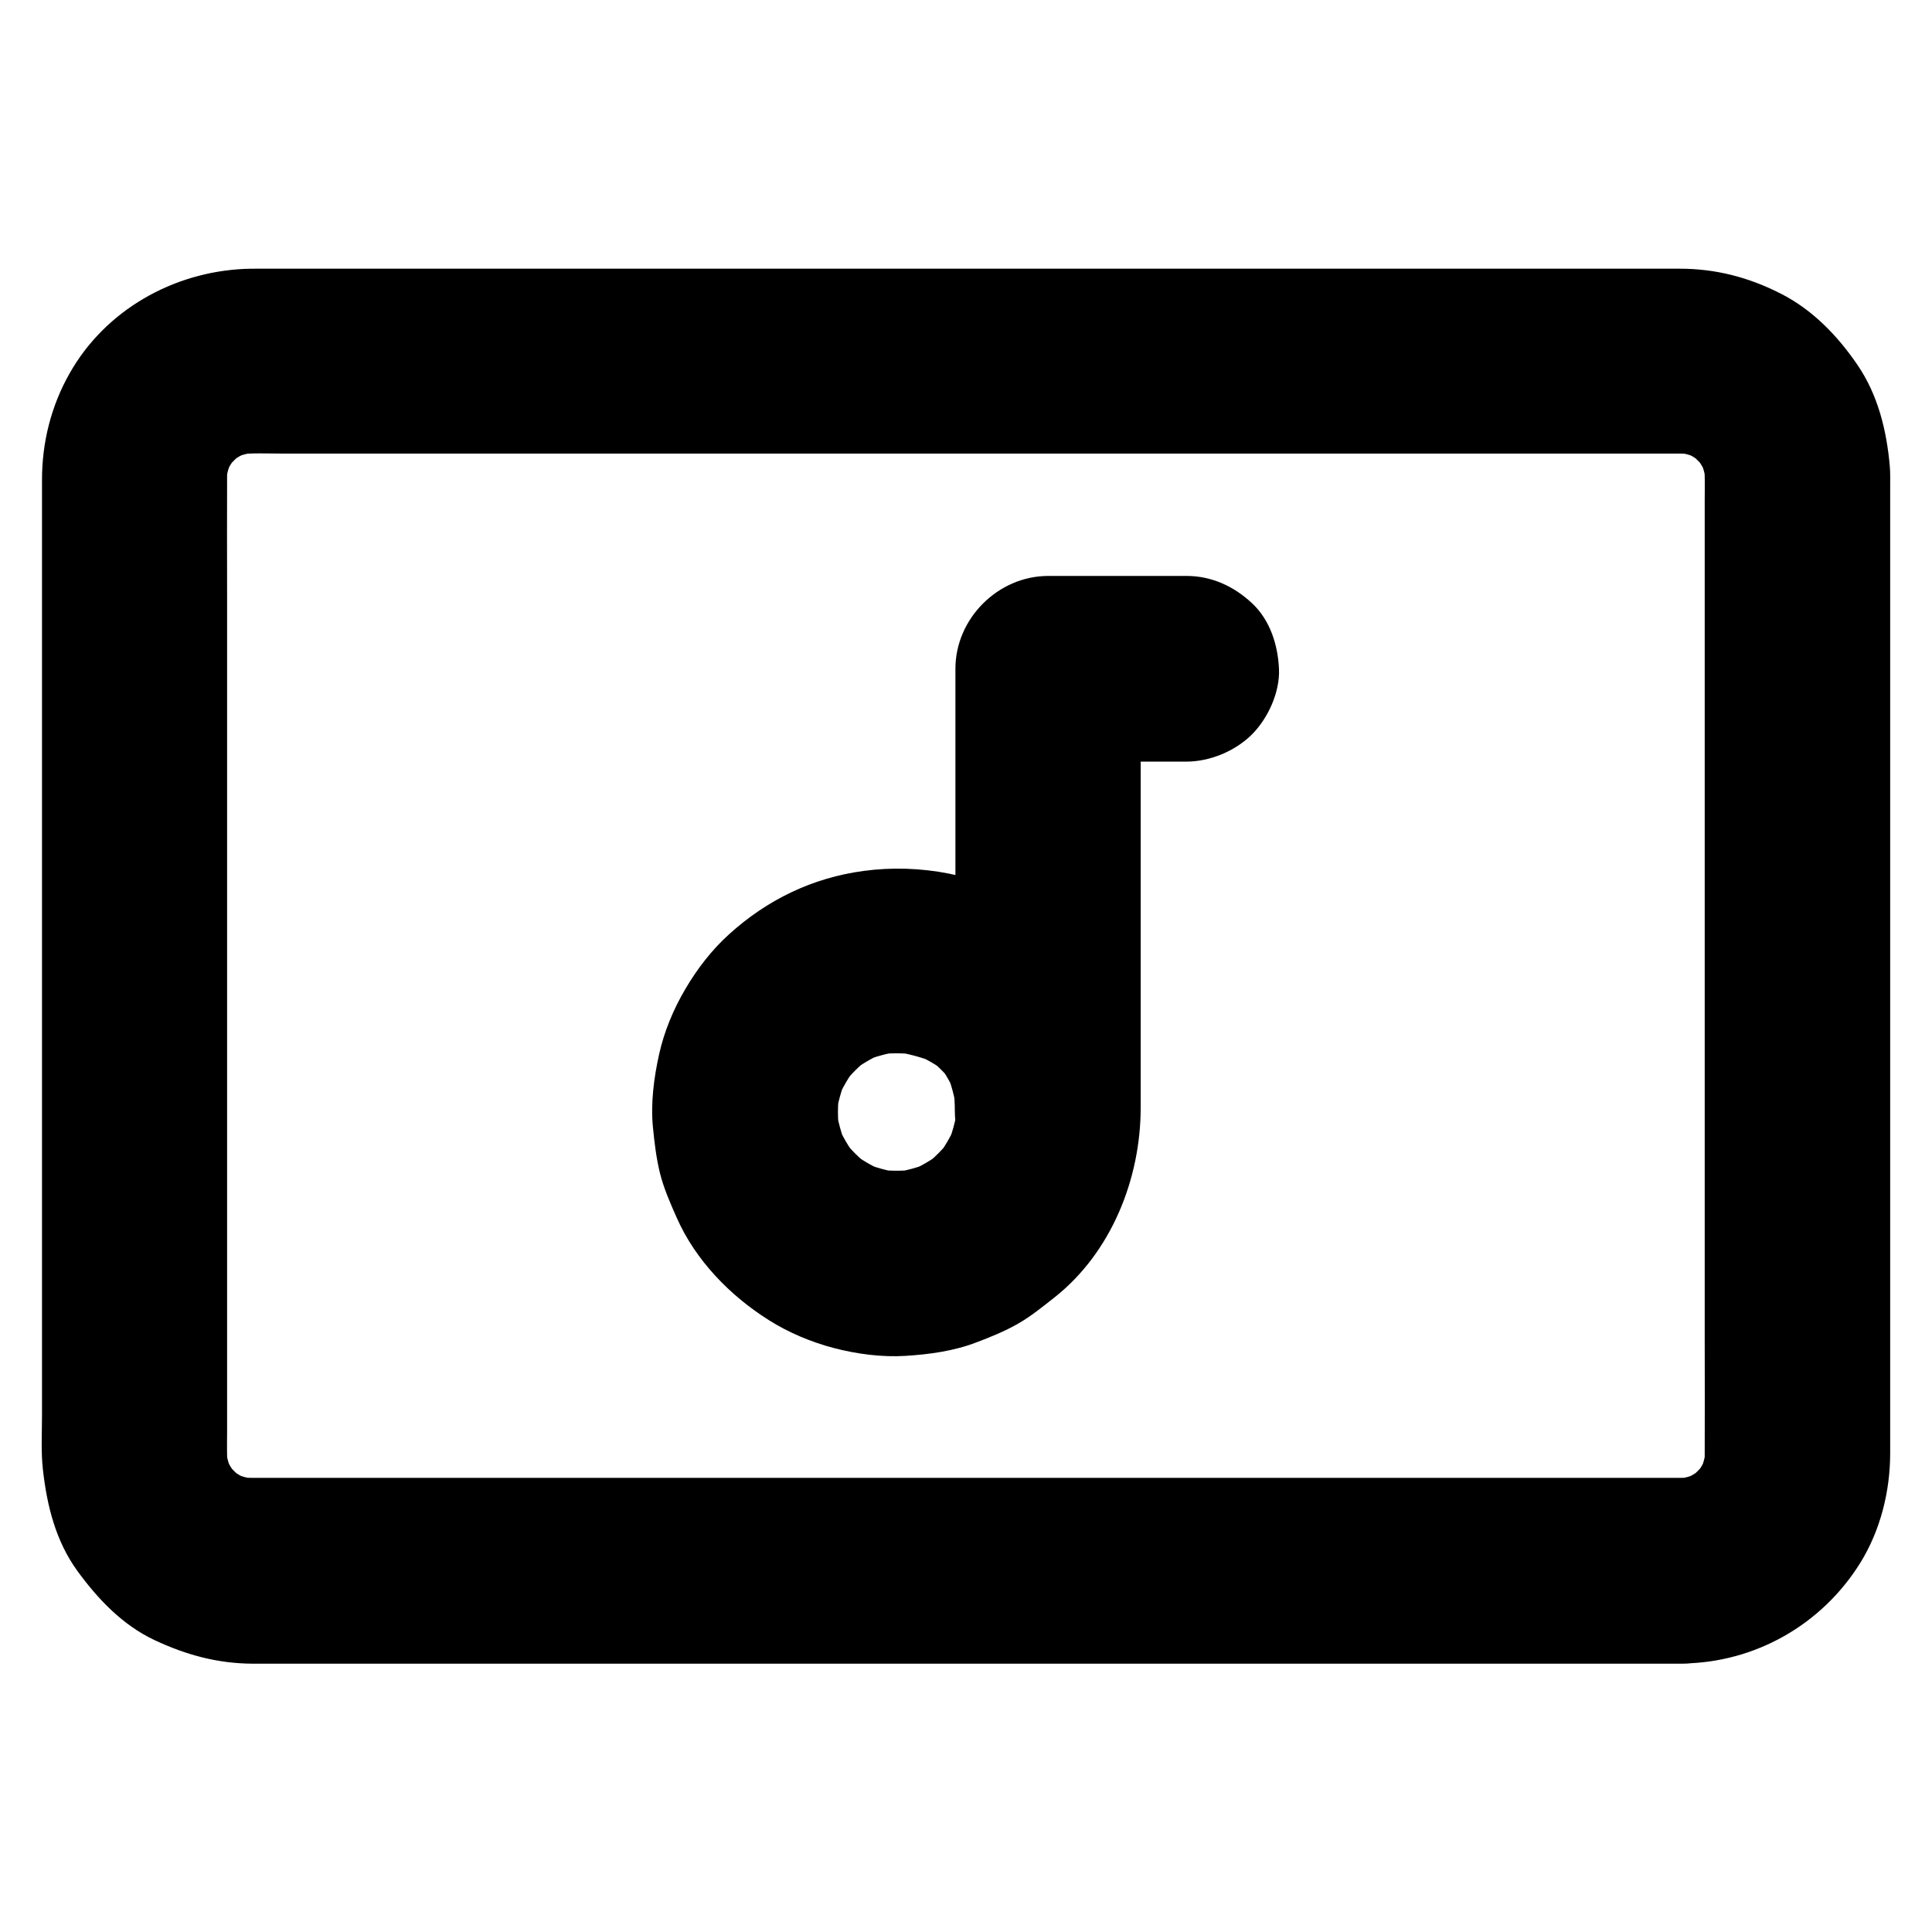
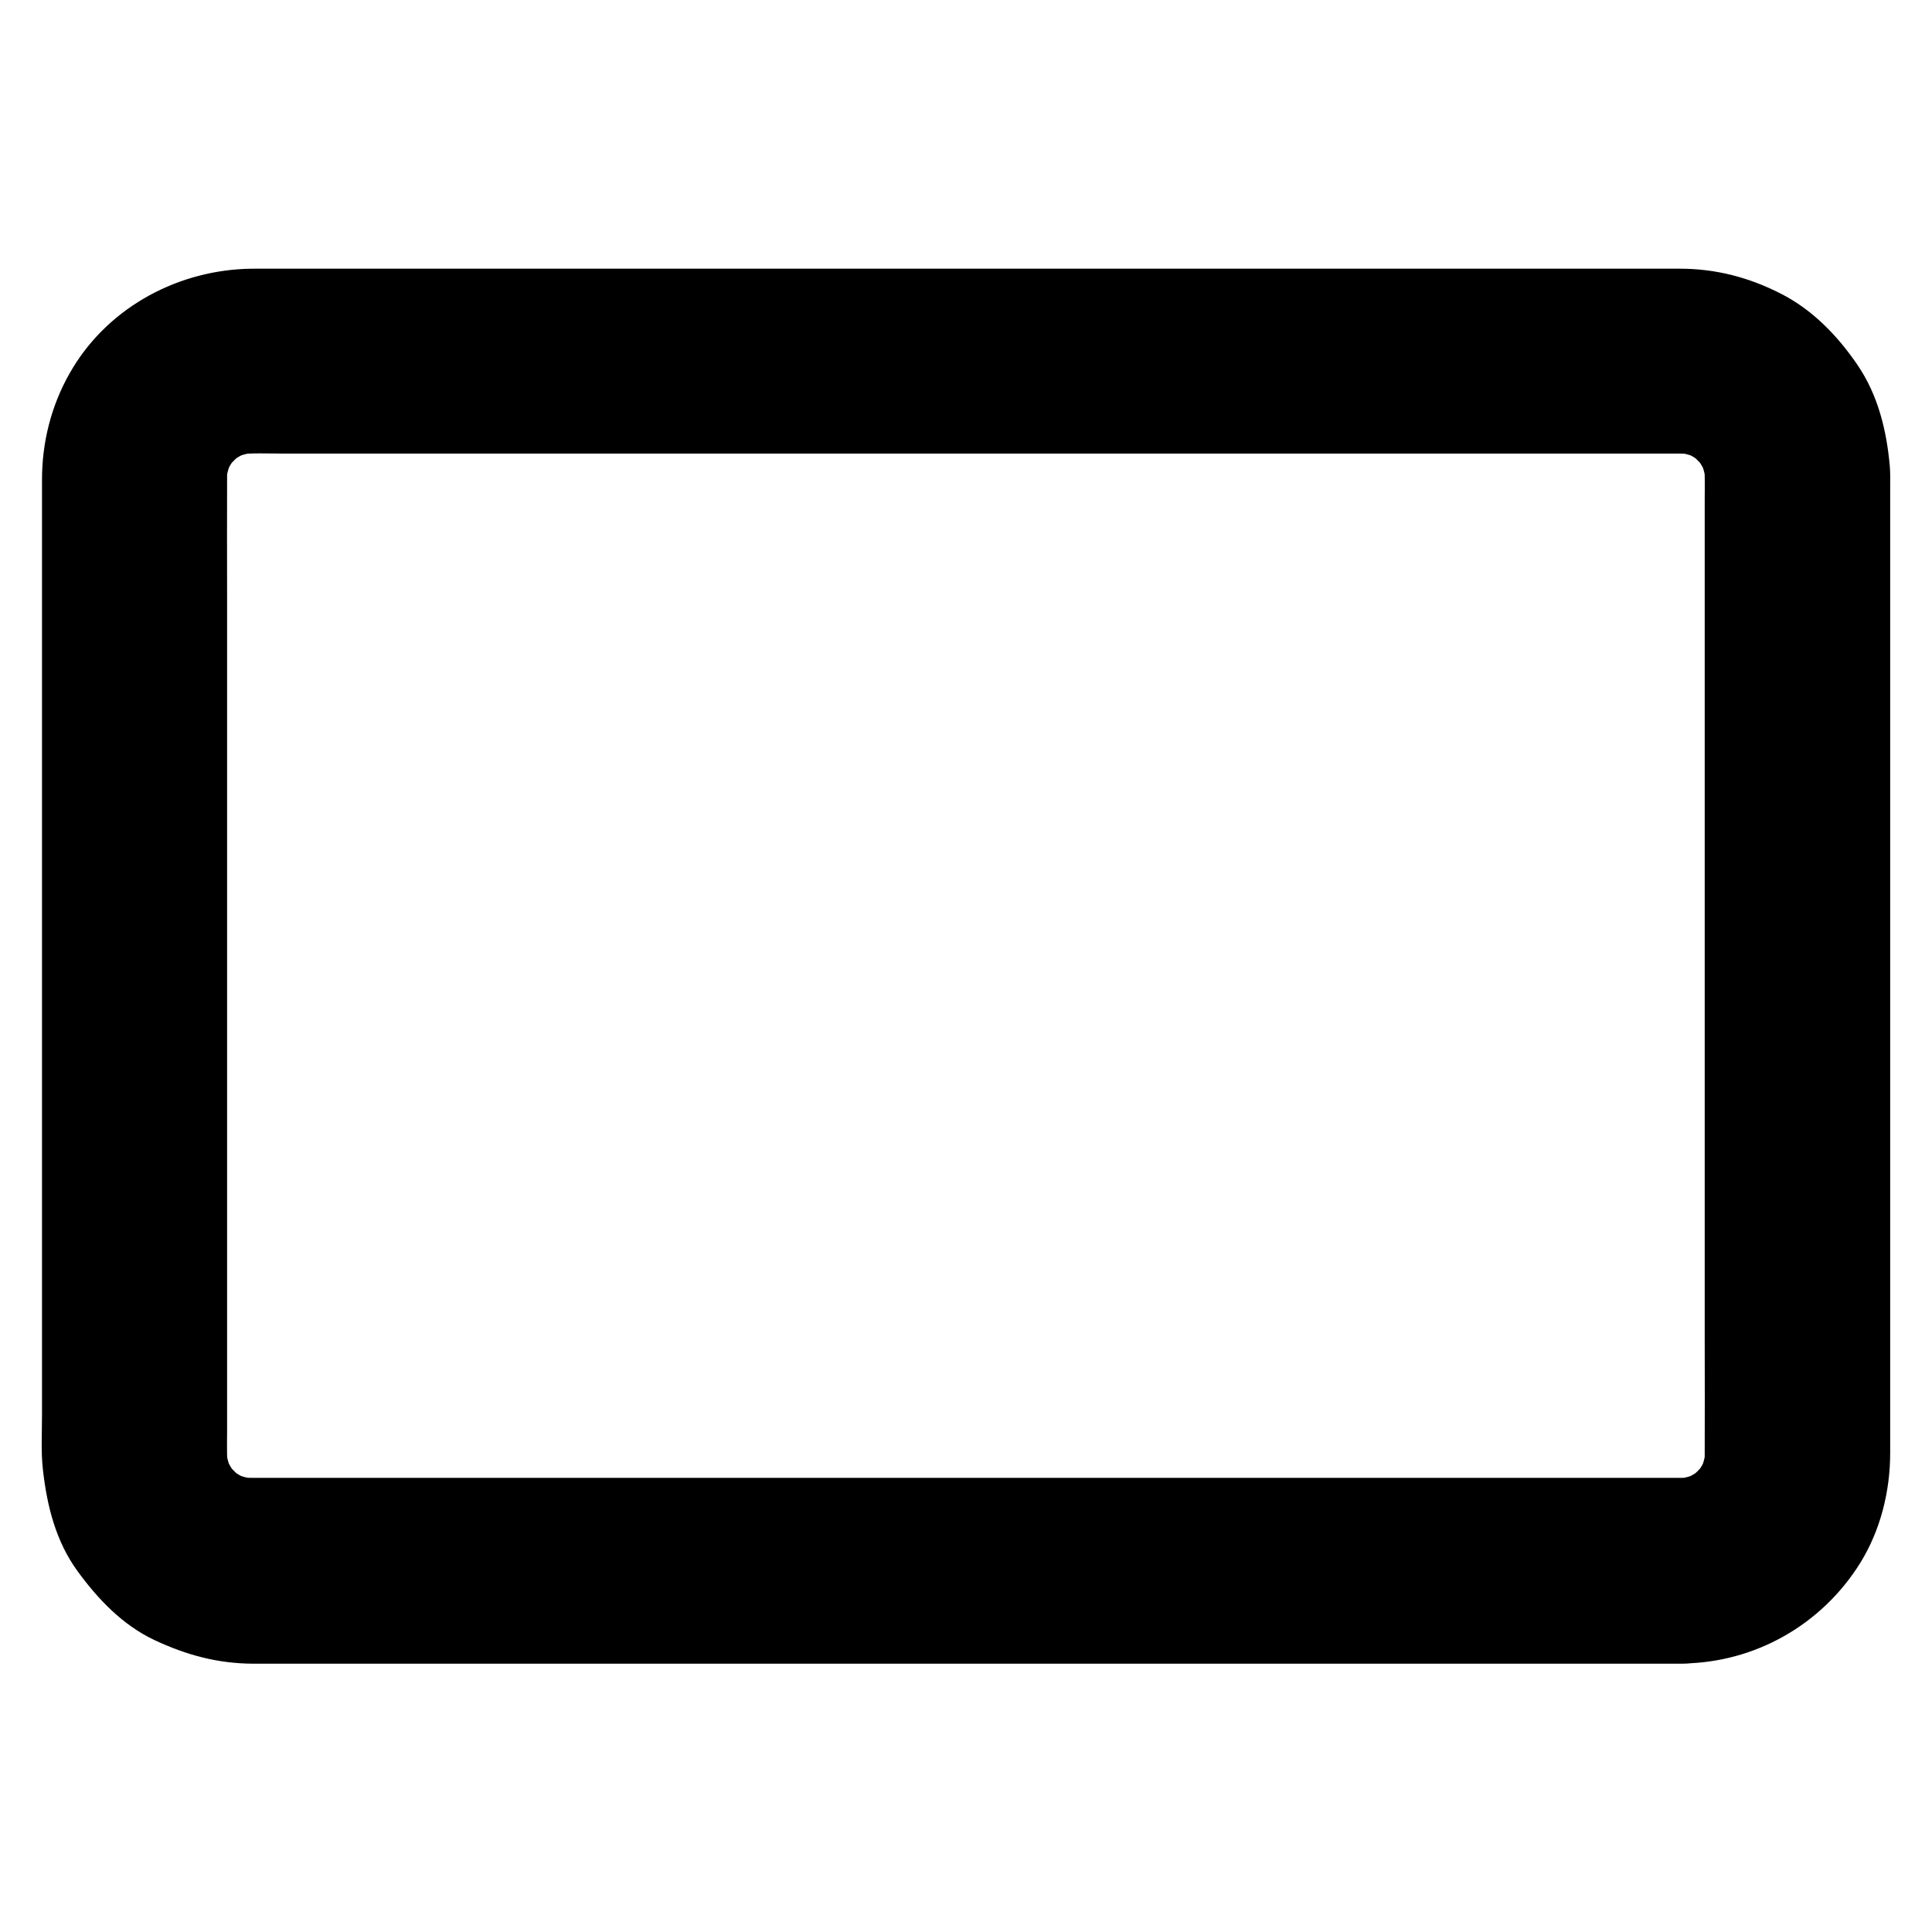
<svg xmlns="http://www.w3.org/2000/svg" fill="#000000" width="800px" height="800px" version="1.1" viewBox="144 144 512 512">
  <g>
    <path d="m589.81 535.64h-10.234-27.996-41.18-50.184-54.859-55.496-51.363-43.199-30.75-13.973c-1.477 0-3-0.098-4.477-0.297 2.164 0.297 4.379 0.59 6.543 0.887-2.656-0.395-5.164-1.082-7.625-2.066 1.969 0.836 3.938 1.672 5.856 2.461-2.41-1.031-4.625-2.312-6.691-3.887 1.672 1.277 3.297 2.559 4.969 3.836-2.215-1.723-4.184-3.691-5.902-5.902 1.277 1.672 2.559 3.297 3.836 4.969-1.574-2.066-2.856-4.328-3.887-6.691 0.836 1.969 1.672 3.938 2.461 5.856-0.984-2.461-1.672-4.969-2.066-7.625 0.297 2.164 0.59 4.379 0.887 6.543-0.441-3.394-0.297-6.84-0.297-10.281v-18.5-62.484-76.113-65.438c0-10.184-0.051-20.367 0-30.504 0-1.426 0.098-2.856 0.297-4.281-0.297 2.164-0.59 4.379-0.887 6.543 0.395-2.656 1.082-5.164 2.066-7.625-0.836 1.969-1.672 3.938-2.461 5.856 1.031-2.41 2.312-4.625 3.887-6.691-1.277 1.672-2.559 3.297-3.836 4.969 1.723-2.215 3.691-4.184 5.902-5.902-1.672 1.277-3.297 2.559-4.969 3.836 2.066-1.574 4.328-2.856 6.691-3.887-1.969 0.836-3.938 1.672-5.856 2.461 2.461-0.984 4.969-1.672 7.625-2.066-2.164 0.297-4.379 0.59-6.543 0.887 4.379-0.543 8.953-0.297 13.383-0.297h27.355 40.887 50.332 55.055 55.547 51.957 43.543 31.145 14.07c1.477 0 3 0.098 4.477 0.297-2.164-0.297-4.379-0.59-6.543-0.887 2.656 0.395 5.164 1.082 7.625 2.066-1.969-0.836-3.938-1.672-5.856-2.461 2.41 1.031 4.625 2.312 6.691 3.887-1.672-1.277-3.297-2.559-4.969-3.836 2.215 1.723 4.184 3.691 5.902 5.902-1.277-1.672-2.559-3.297-3.836-4.969 1.574 2.066 2.856 4.328 3.887 6.691-0.836-1.969-1.672-3.938-2.461-5.856 0.984 2.461 1.672 4.969 2.066 7.625-0.297-2.164-0.59-4.379-0.887-6.543 0.441 3.394 0.297 6.84 0.297 10.281v18.5 62.484 76.113 65.438c0 10.184 0.051 20.367 0 30.504 0 1.426-0.098 2.856-0.297 4.281 0.297-2.164 0.59-4.379 0.887-6.543-0.395 2.656-1.082 5.164-2.066 7.625 0.836-1.969 1.672-3.938 2.461-5.856-1.031 2.41-2.312 4.625-3.887 6.691 1.277-1.672 2.559-3.297 3.836-4.969-1.723 2.215-3.691 4.184-5.902 5.902 1.672-1.277 3.297-2.559 4.969-3.836-2.066 1.574-4.328 2.856-6.691 3.887 1.969-0.836 3.938-1.672 5.856-2.461-2.461 0.984-4.969 1.672-7.625 2.066 2.164-0.297 4.379-0.59 6.543-0.887-1.332 0.199-2.711 0.297-4.039 0.297-6.348 0.051-12.891 2.707-17.418 7.184-4.281 4.281-7.477 11.266-7.184 17.418 0.297 6.348 2.363 12.941 7.184 17.418 4.773 4.379 10.773 7.281 17.418 7.184 19.285-0.195 37-10.281 47.184-26.668 5.363-8.66 7.922-18.992 7.922-29.125v-17.172-35.078-45.855-50.281-47.676-38.18-21.844c0-1.82 0.051-3.641-0.098-5.41-0.836-9.445-3.102-18.793-8.512-26.766-5.215-7.676-11.906-14.66-20.32-18.941-8.461-4.328-17.27-6.641-26.812-6.641h-4.43-20.121-32.473-41.625-47.578-50.332-49.594-46.199-39.312-29.273-15.988c-1.133 0-2.262 0-3.394 0.051-19.039 0.836-37 10.973-46.445 27.75-4.871 8.609-7.281 18.254-7.281 28.094v6.102 27.258 41.574 49.102 49.789 43.59 30.453c0 4.82-0.297 9.789 0.246 14.562 1.082 9.543 3.394 18.895 9.152 26.812 5.41 7.43 11.957 14.316 20.418 18.301 8.414 3.938 16.68 6.199 26.027 6.25h13.039 26.961 37.637 44.871 49.398 50.48 48.363 43.051 34.488 22.68 7.922c6.297 0 12.941-2.754 17.418-7.184 4.281-4.281 7.477-11.266 7.184-17.418-0.297-6.348-2.363-12.941-7.184-17.418-4.922-4.43-10.828-7.234-17.469-7.234z" />
-     <path d="m458.45 296.63h-36.652c-13.285 0-24.602 11.266-24.602 24.602v41.082 63.961c0 5.902 0.395 12.004-0.344 17.859 0.297-2.164 0.59-4.379 0.887-6.543-0.492 3.492-1.426 6.887-2.805 10.184 0.836-1.969 1.672-3.938 2.461-5.856-1.379 3.199-3.102 6.148-5.215 8.906 1.277-1.672 2.559-3.297 3.836-4.969-2.117 2.707-4.527 5.117-7.231 7.231 1.672-1.277 3.297-2.559 4.969-3.836-2.754 2.117-5.707 3.836-8.906 5.215 1.969-0.836 3.938-1.672 5.856-2.461-3.297 1.379-6.641 2.262-10.184 2.805 2.164-0.297 4.379-0.59 6.543-0.887-3.641 0.441-7.231 0.441-10.875 0 2.164 0.297 4.379 0.59 6.543 0.887-3.492-0.492-6.887-1.426-10.184-2.805 1.969 0.836 3.938 1.672 5.856 2.461-3.199-1.379-6.148-3.102-8.906-5.215 1.672 1.277 3.297 2.559 4.969 3.836-2.707-2.117-5.117-4.527-7.231-7.231 1.277 1.672 2.559 3.297 3.836 4.969-2.117-2.754-3.836-5.707-5.215-8.906 0.836 1.969 1.672 3.938 2.461 5.856-1.379-3.297-2.262-6.641-2.805-10.184 0.297 2.164 0.59 4.379 0.887 6.543-0.441-3.641-0.441-7.231 0-10.875-0.297 2.164-0.59 4.379-0.887 6.543 0.492-3.492 1.426-6.887 2.805-10.184-0.836 1.969-1.672 3.938-2.461 5.856 1.379-3.199 3.102-6.148 5.215-8.906-1.277 1.672-2.559 3.297-3.836 4.969 2.117-2.707 4.527-5.117 7.231-7.231-1.672 1.277-3.297 2.559-4.969 3.836 2.754-2.117 5.707-3.836 8.906-5.215-1.969 0.836-3.938 1.672-5.856 2.461 3.297-1.379 6.641-2.262 10.184-2.805-2.164 0.297-4.379 0.59-6.543 0.887 3.59-0.441 7.184-0.441 10.773 0-2.164-0.297-4.379-0.59-6.543-0.887 3.938 0.543 8.02 1.625 11.711 3.148-1.969-0.836-3.938-1.672-5.856-2.461 3.199 1.328 6.148 3.051 8.855 5.164-1.672-1.277-3.297-2.559-4.969-3.836 2.312 1.82 4.379 3.887 6.199 6.199-1.277-1.672-2.559-3.297-3.836-4.969 1.871 2.41 3.394 5.066 4.625 7.871-0.836-1.969-1.672-3.938-2.461-5.856 1.379 3.344 2.312 6.789 2.805 10.383-0.297-2.164-0.59-4.379-0.887-6.543 0.297 2.312 0.441 4.625 0.441 6.988 0.051 6.348 2.707 12.891 7.184 17.418 4.281 4.281 11.266 7.477 17.418 7.184 6.348-0.297 12.941-2.363 17.418-7.184 4.379-4.773 7.231-10.727 7.184-17.418-0.098-11.906-2.754-24.207-9.055-34.441-5.117-8.363-12.102-15.203-20.418-20.418-12.84-8.07-29.125-11.02-43.938-9.004-13.531 1.82-25.535 7.625-35.672 16.828-4.527 4.082-8.461 9.199-11.512 14.414-3.148 5.312-5.656 11.316-6.988 17.367-1.379 6.199-2.262 12.988-1.625 19.387 0.395 4.035 0.887 8.168 1.871 12.152 1.031 4.082 2.754 7.969 4.43 11.758 4.969 11.266 14.121 20.664 24.453 27.16 5.215 3.297 11.219 5.805 17.219 7.379 6.051 1.574 12.695 2.461 18.941 2.066 6.348-0.395 12.84-1.277 18.844-3.59 3.641-1.379 7.43-2.902 10.875-4.871 3.492-1.969 6.641-4.574 9.789-7.035 15.055-11.906 22.828-31.438 22.828-50.281v-57.809-57.465-1.031l-24.602 24.602h36.652c6.297 0 12.941-2.754 17.418-7.184 4.281-4.281 7.477-11.266 7.184-17.418-0.297-6.348-2.363-12.941-7.184-17.418-4.766-4.438-10.672-7.191-17.312-7.191z" />
  </g>
</svg>